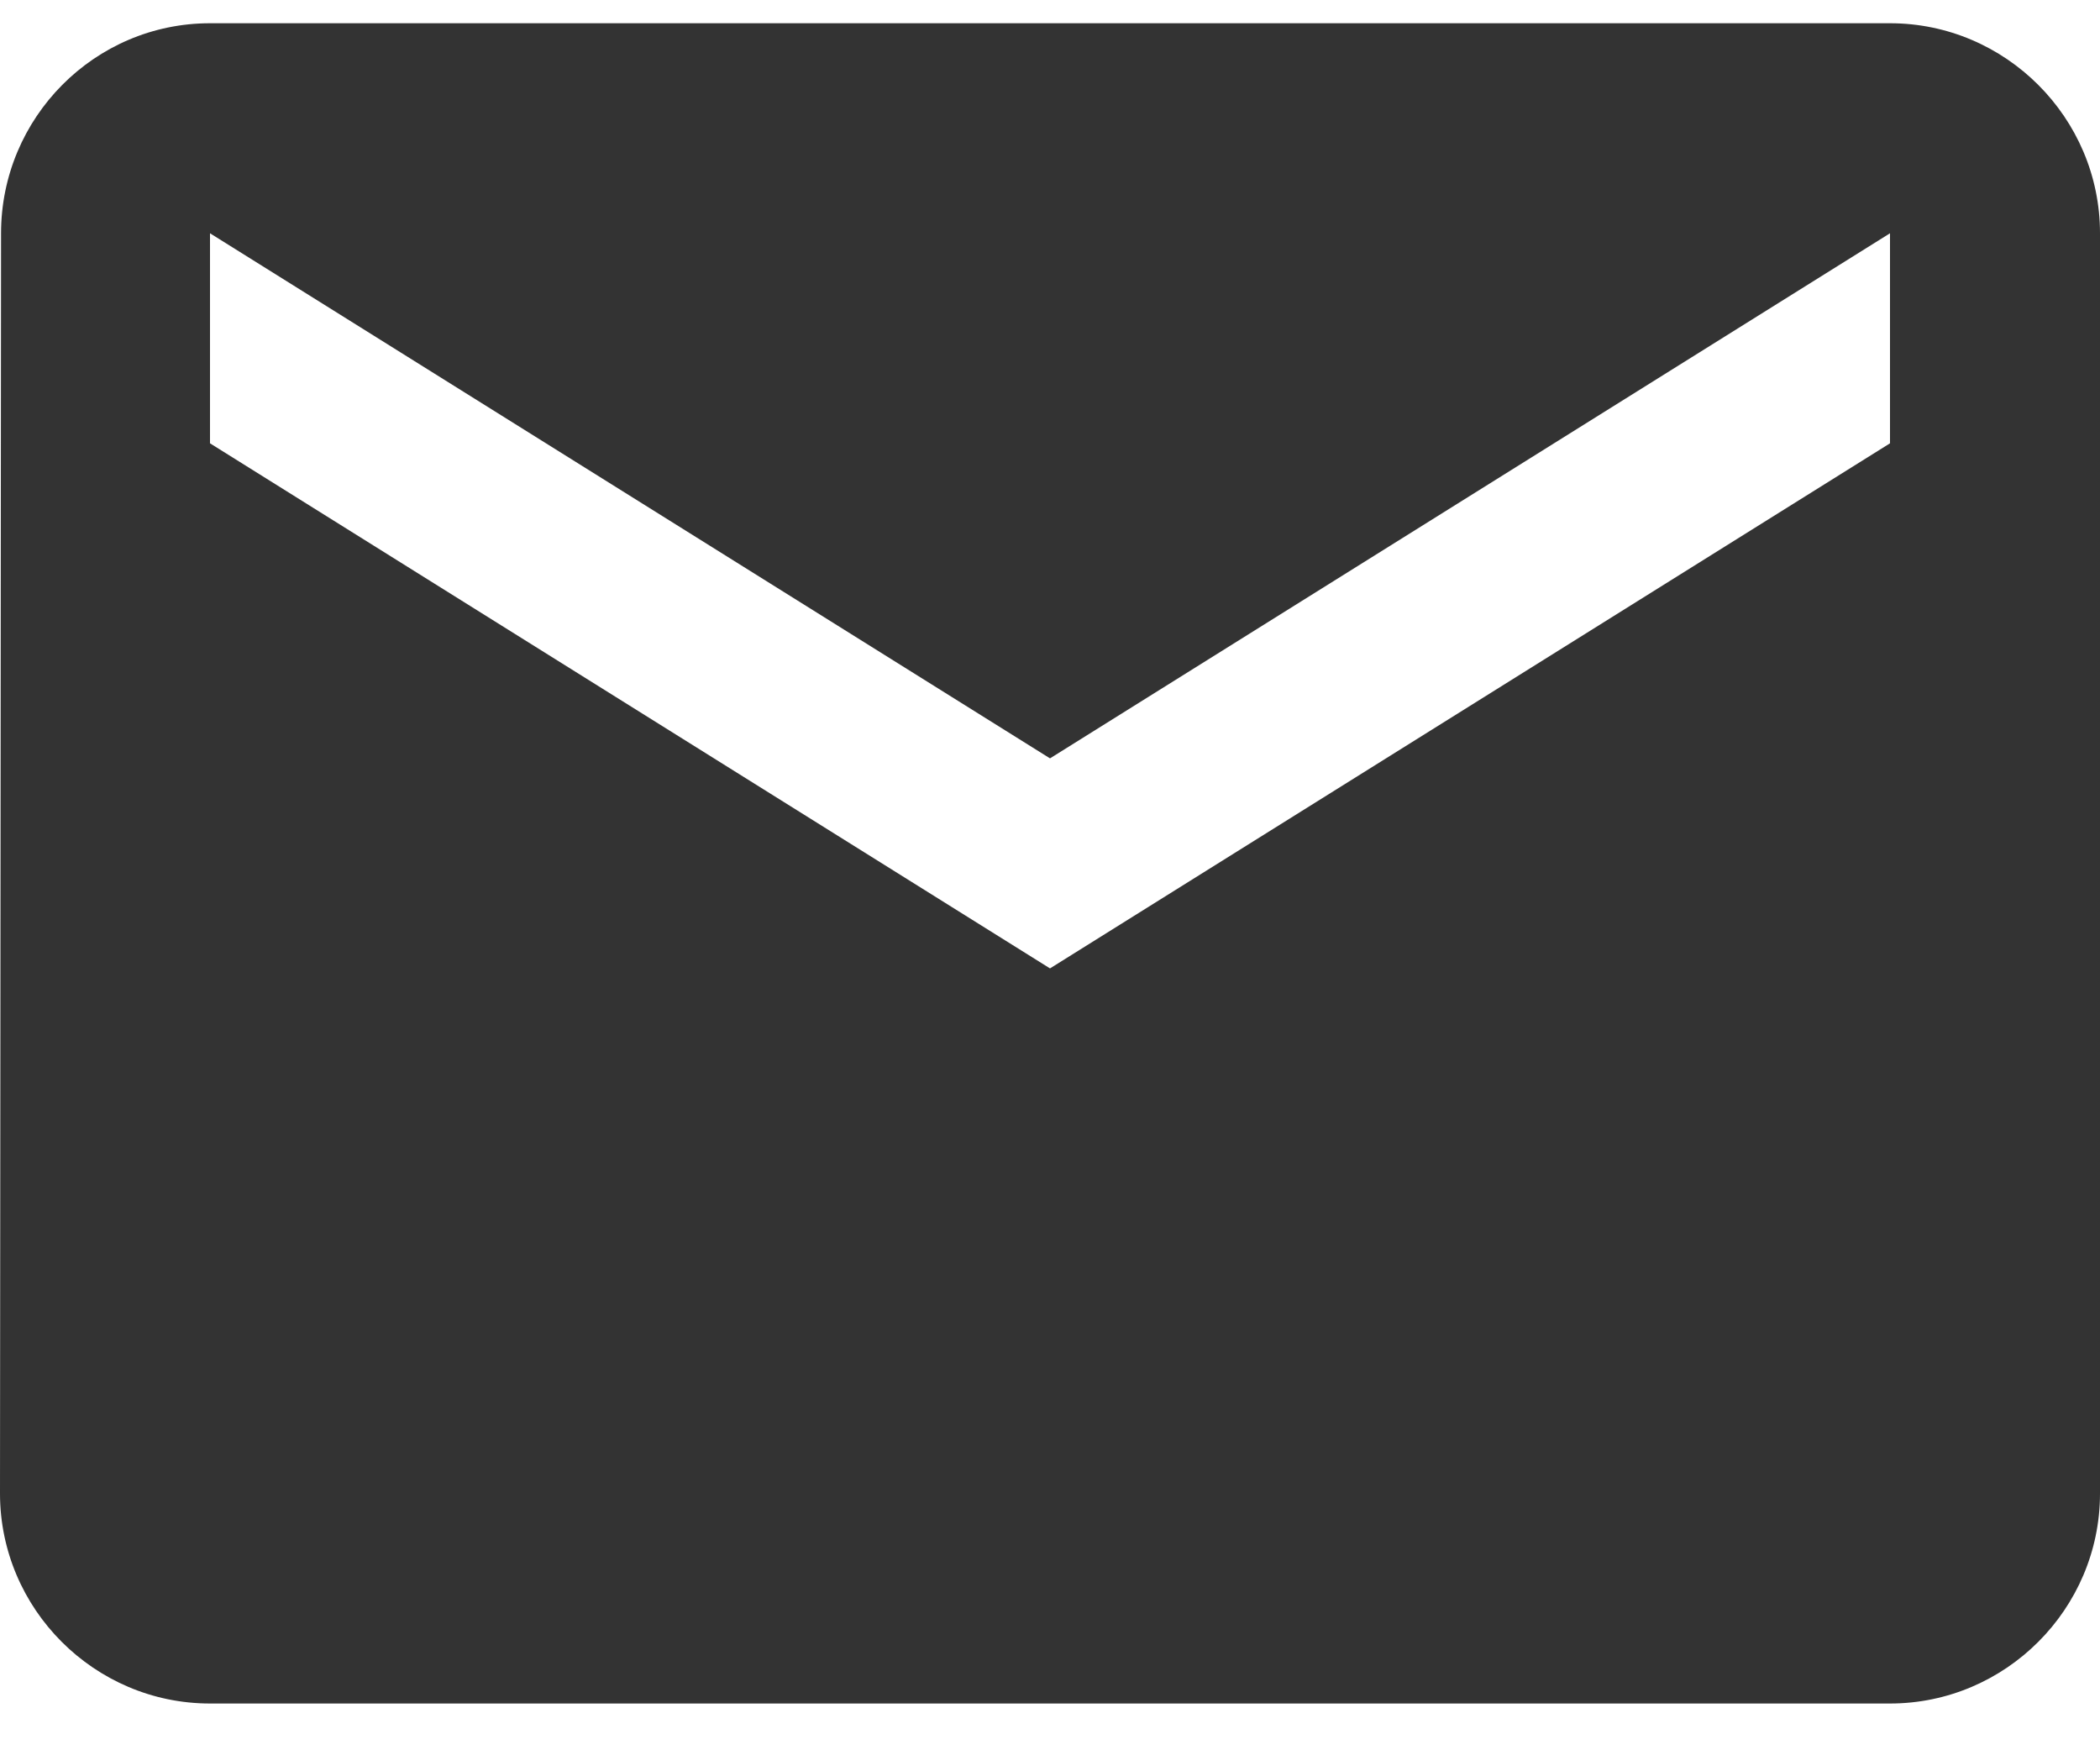
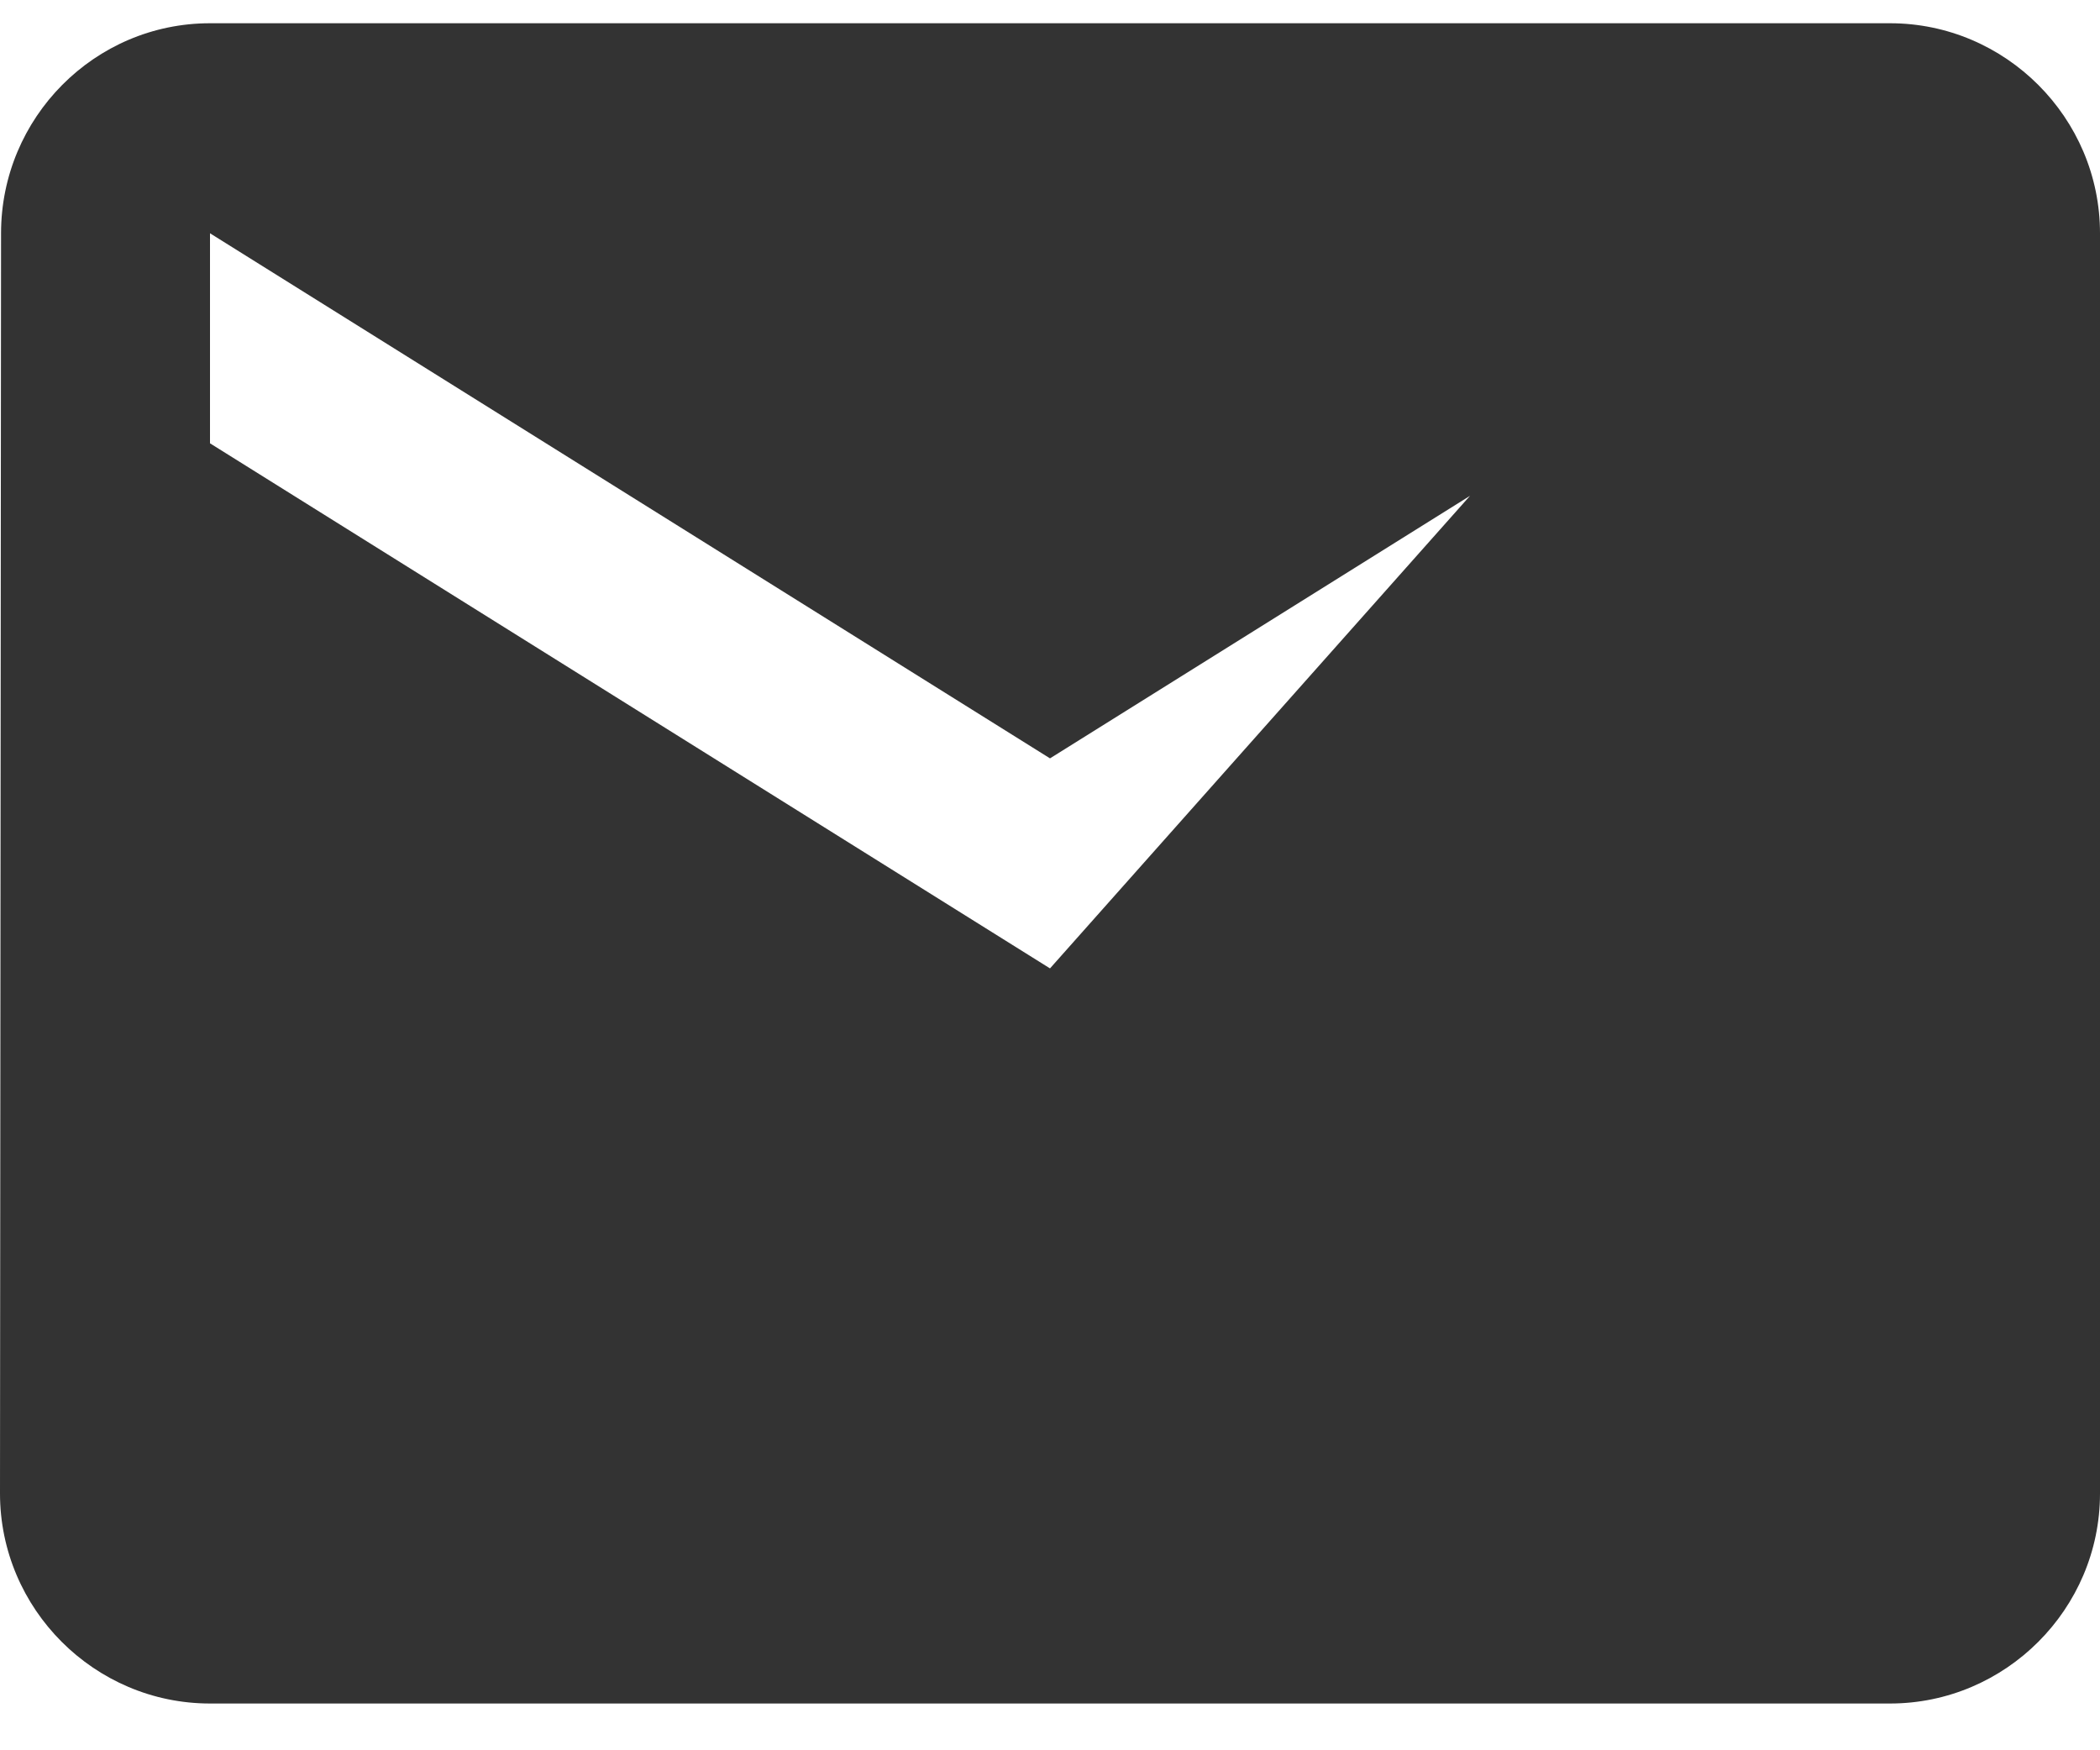
<svg xmlns="http://www.w3.org/2000/svg" width="30" height="25" viewBox="0 0 30 25" fill="none">
-   <path d="M27 0.332H3C1.35 0.332 0.015 1.682 0.015 3.332L0 21.332C0 22.982 1.35 24.332 3 24.332H27C28.65 24.332 30 22.982 30 21.332V3.332C30 1.682 28.65 0.332 27 0.332ZM27 6.332L15 13.832L3 6.332V3.332L15 10.832L27 3.332V6.332Z" fill="#333333" />
+   <path d="M27 0.332H3C1.35 0.332 0.015 1.682 0.015 3.332L0 21.332C0 22.982 1.35 24.332 3 24.332H27C28.65 24.332 30 22.982 30 21.332V3.332C30 1.682 28.65 0.332 27 0.332ZL15 13.832L3 6.332V3.332L15 10.832L27 3.332V6.332Z" fill="#333333" />
</svg>